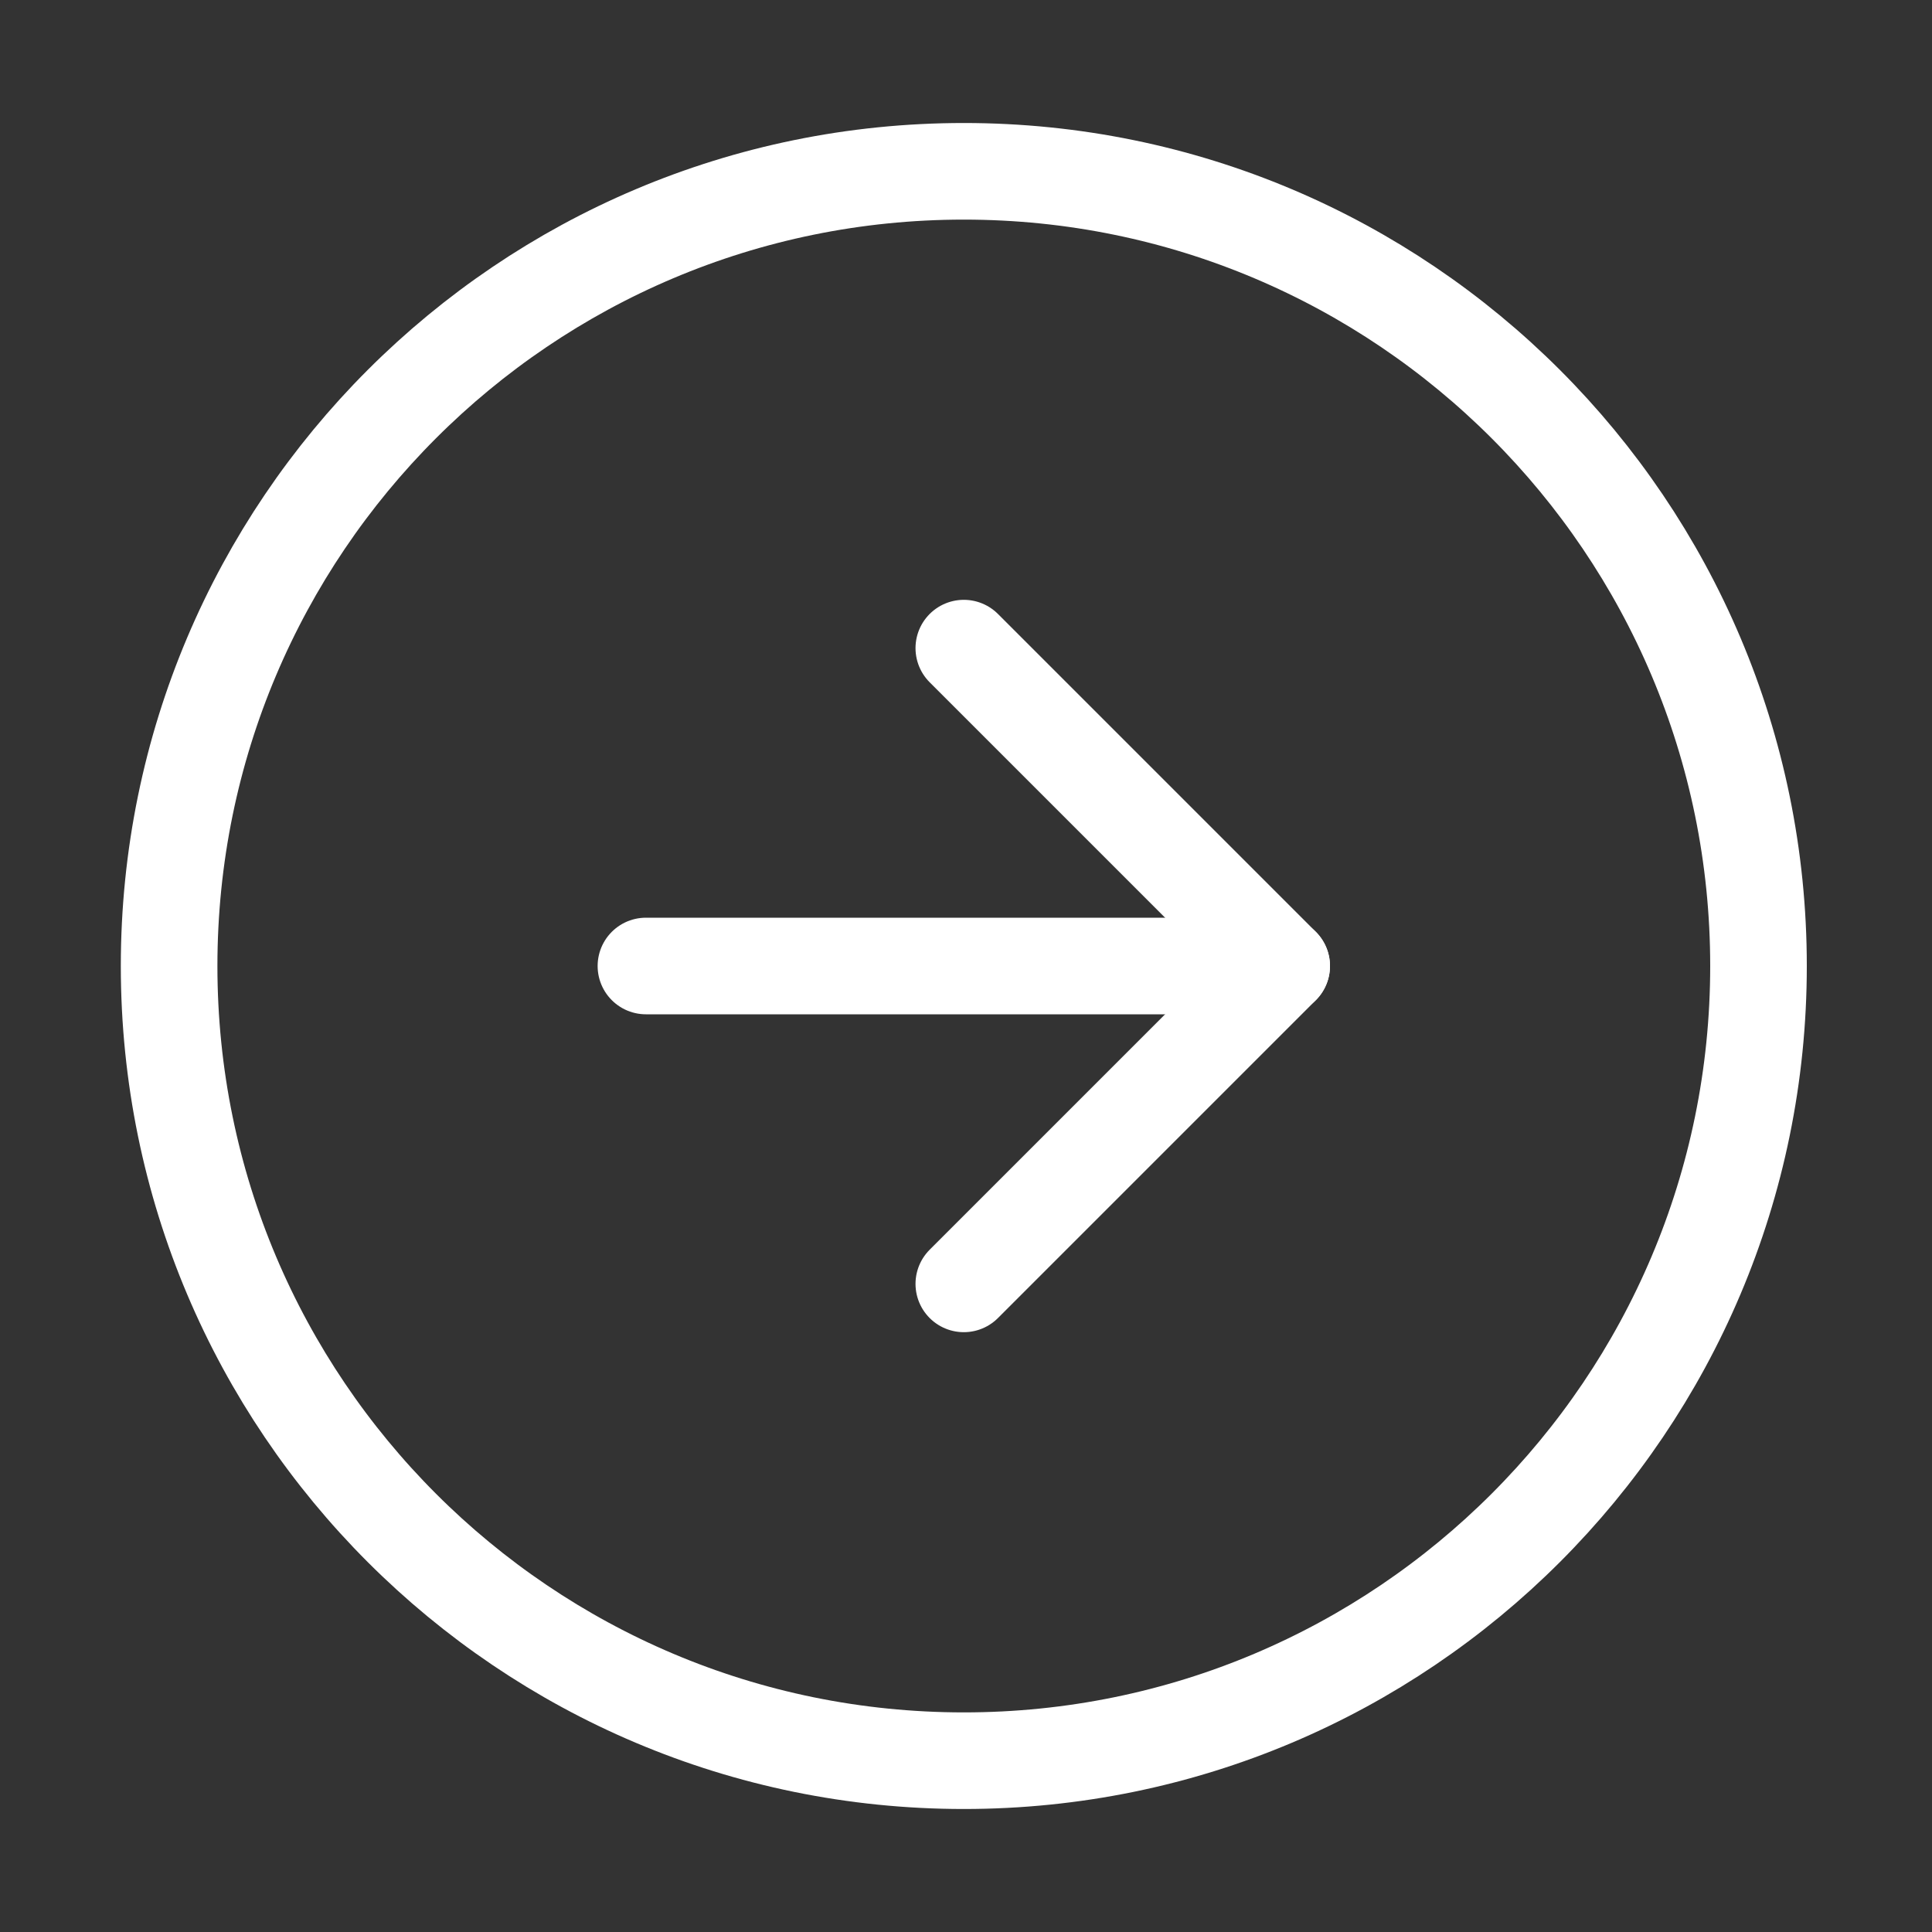
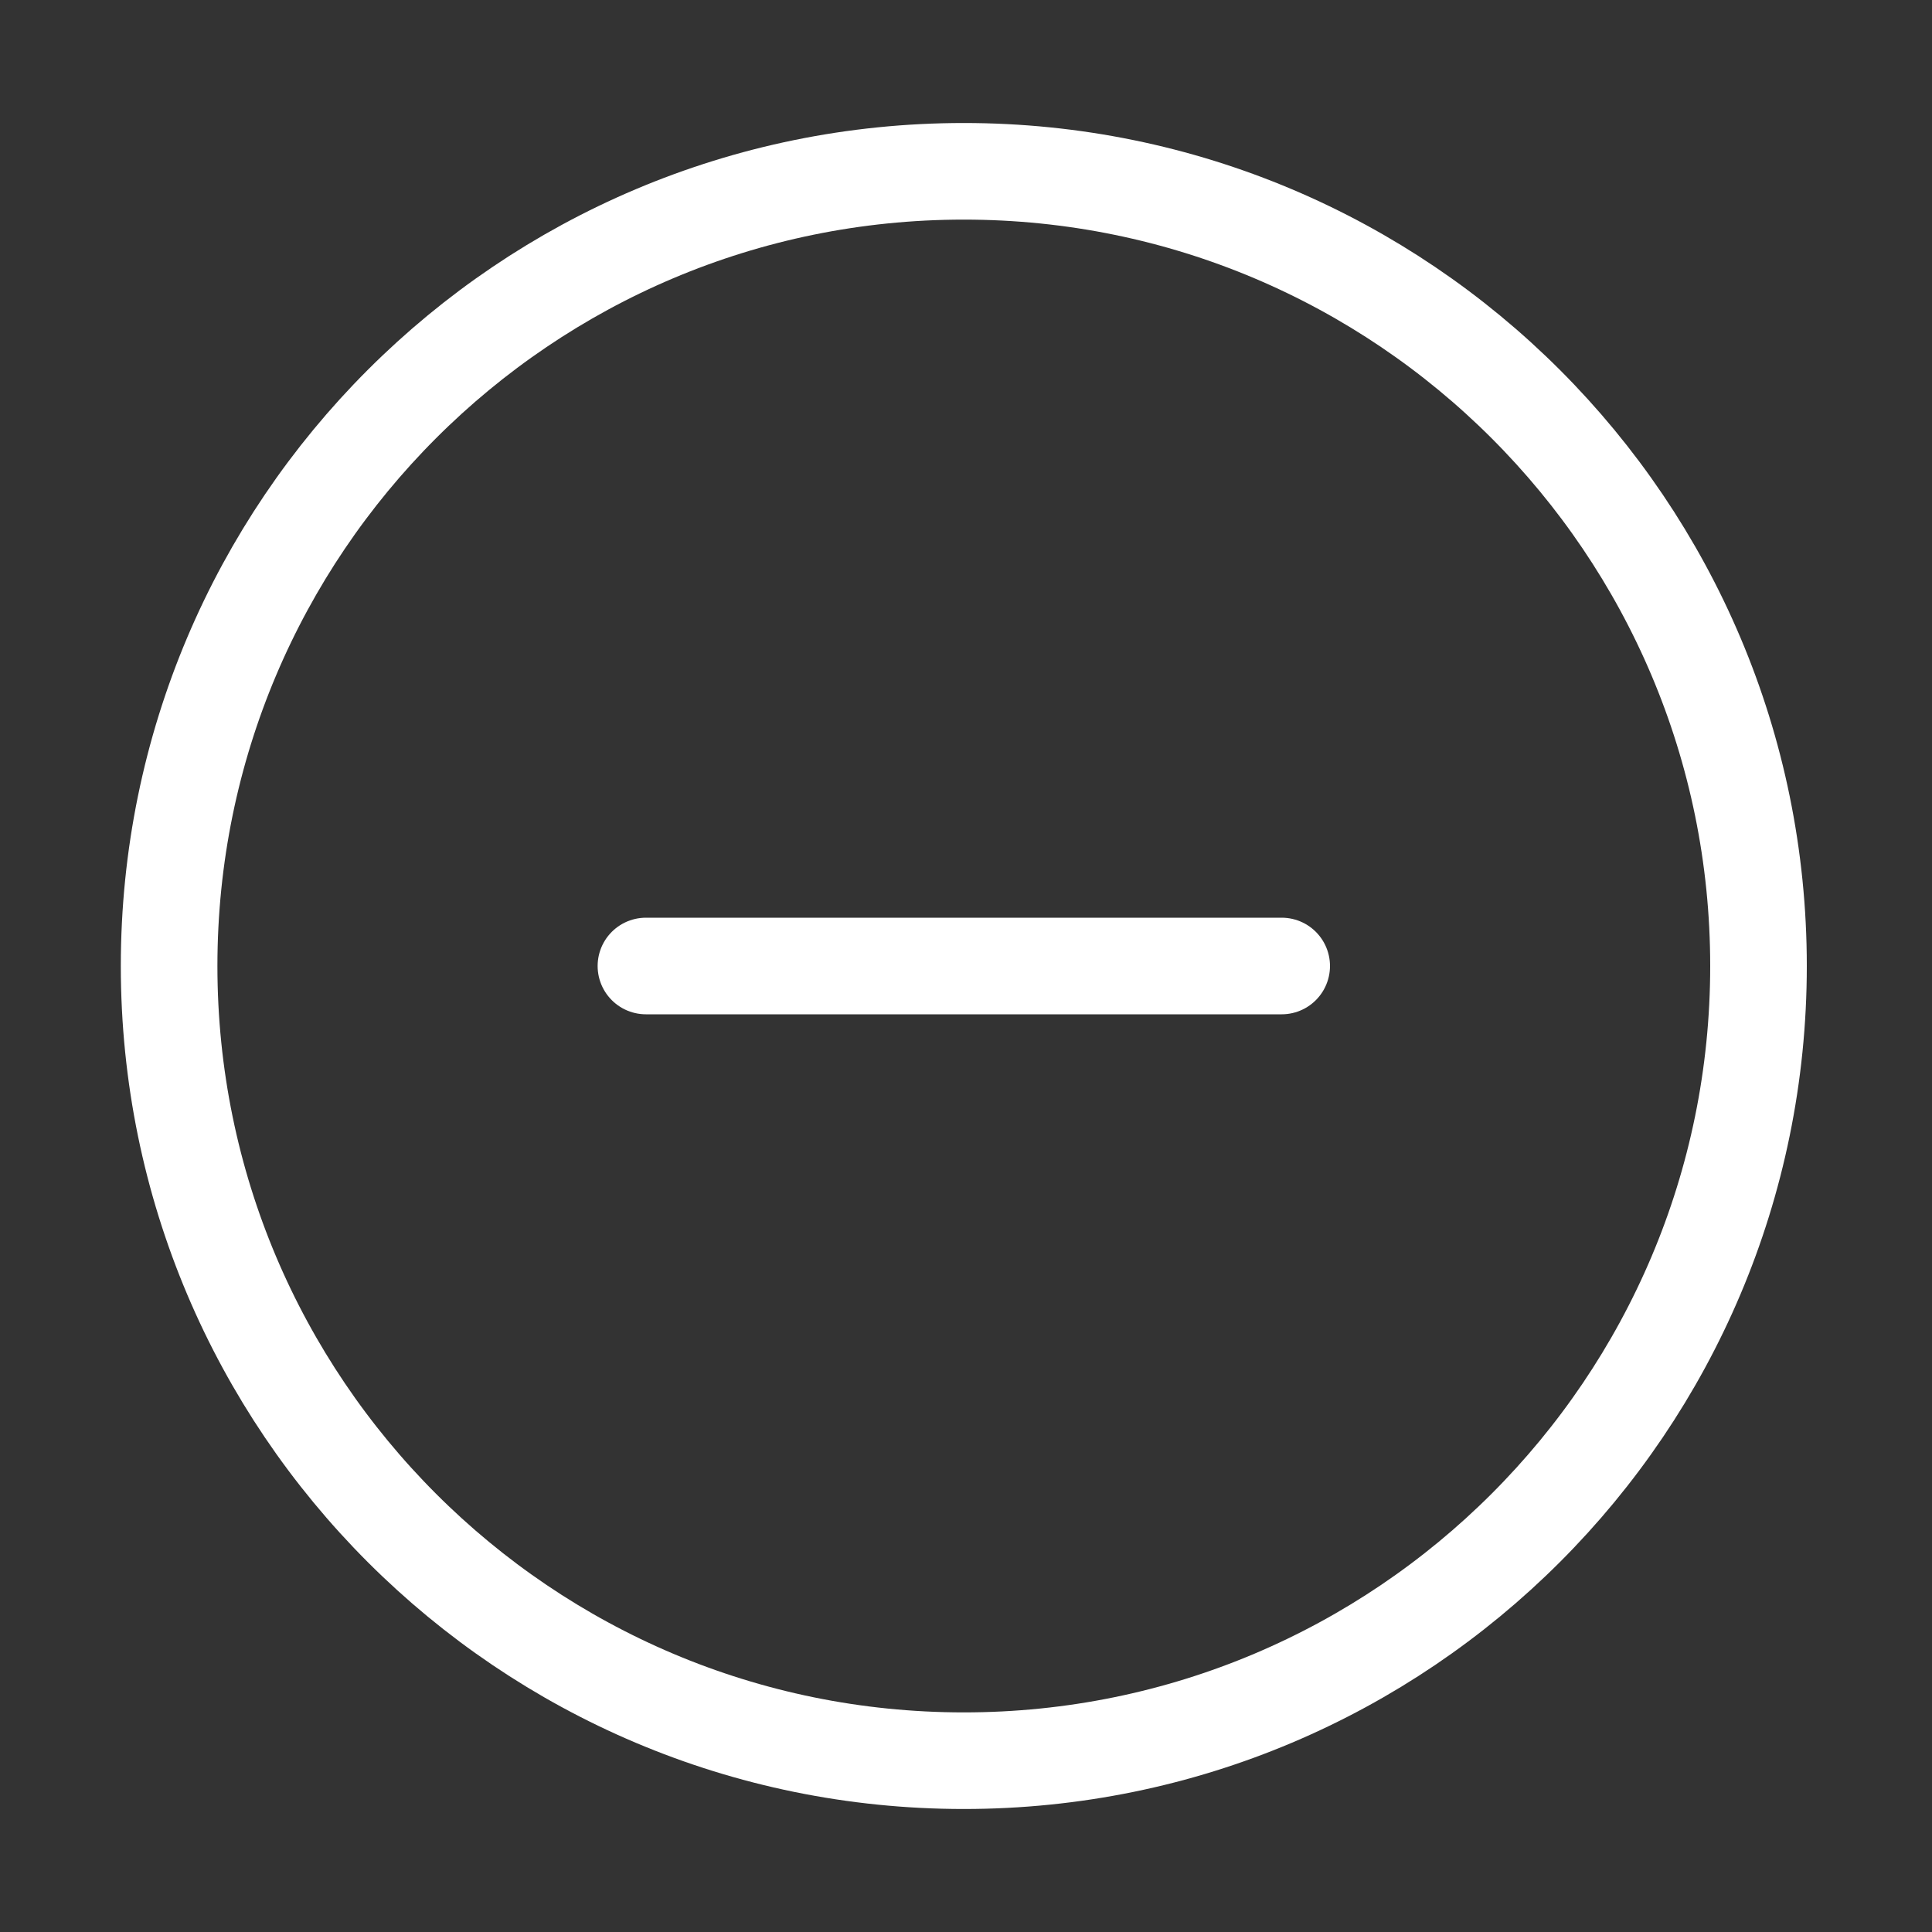
<svg xmlns="http://www.w3.org/2000/svg" width="30" height="30" viewBox="0 0 30 30" fill="none">
  <rect x="0" y="0" width="30" height="30" fill="#333333" stroke="none" />
  <path d="M14.966 27.34C21.781 27.34 27.306 21.815 27.306 15C27.306 8.185 21.781 2.66 14.966 2.66C8.151 2.66 2.626 8.185 2.626 15C2.626 21.815 8.151 27.34 14.966 27.34Z" stroke="white" stroke-width="1.5" stroke-linecap="round" stroke-linejoin="round" />
-   <path d="M14.966 19.936L19.902 15L14.966 10.064" stroke="white" stroke-width="1.5" stroke-linecap="round" stroke-linejoin="round" />
  <path d="M10.03 15H19.902" stroke="white" stroke-width="1.5" stroke-linecap="round" stroke-linejoin="round" />
</svg>